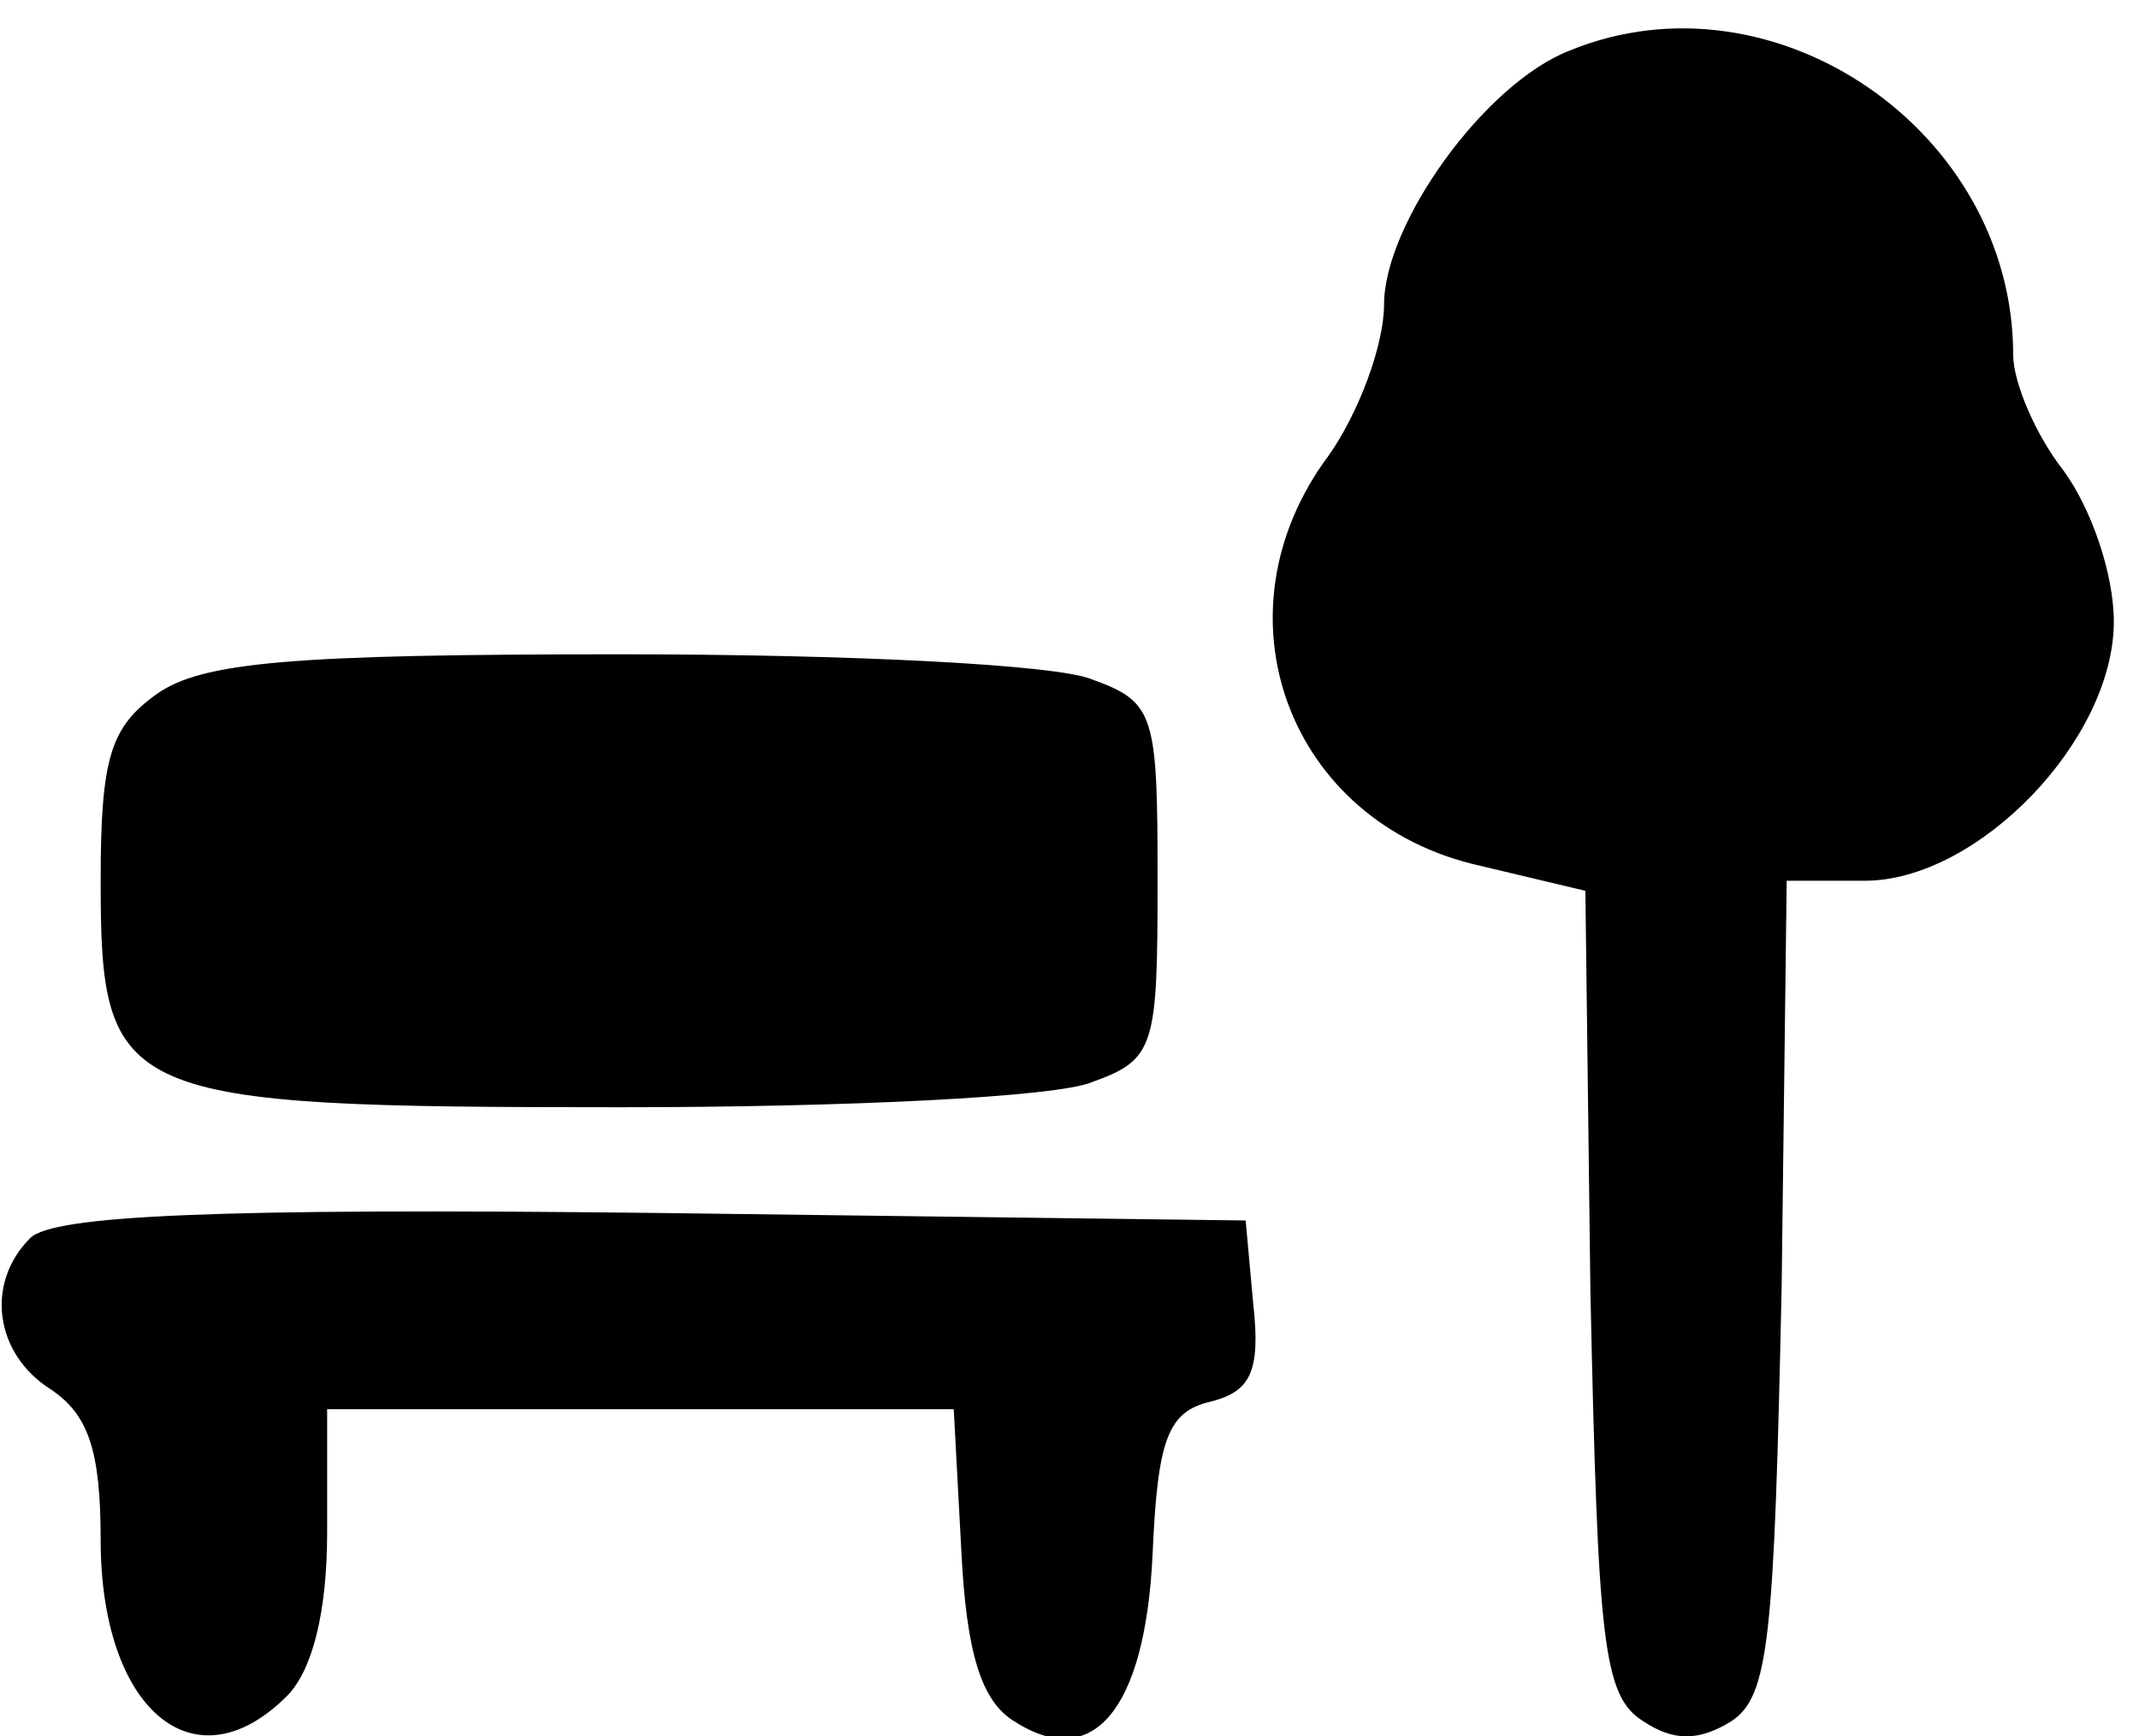
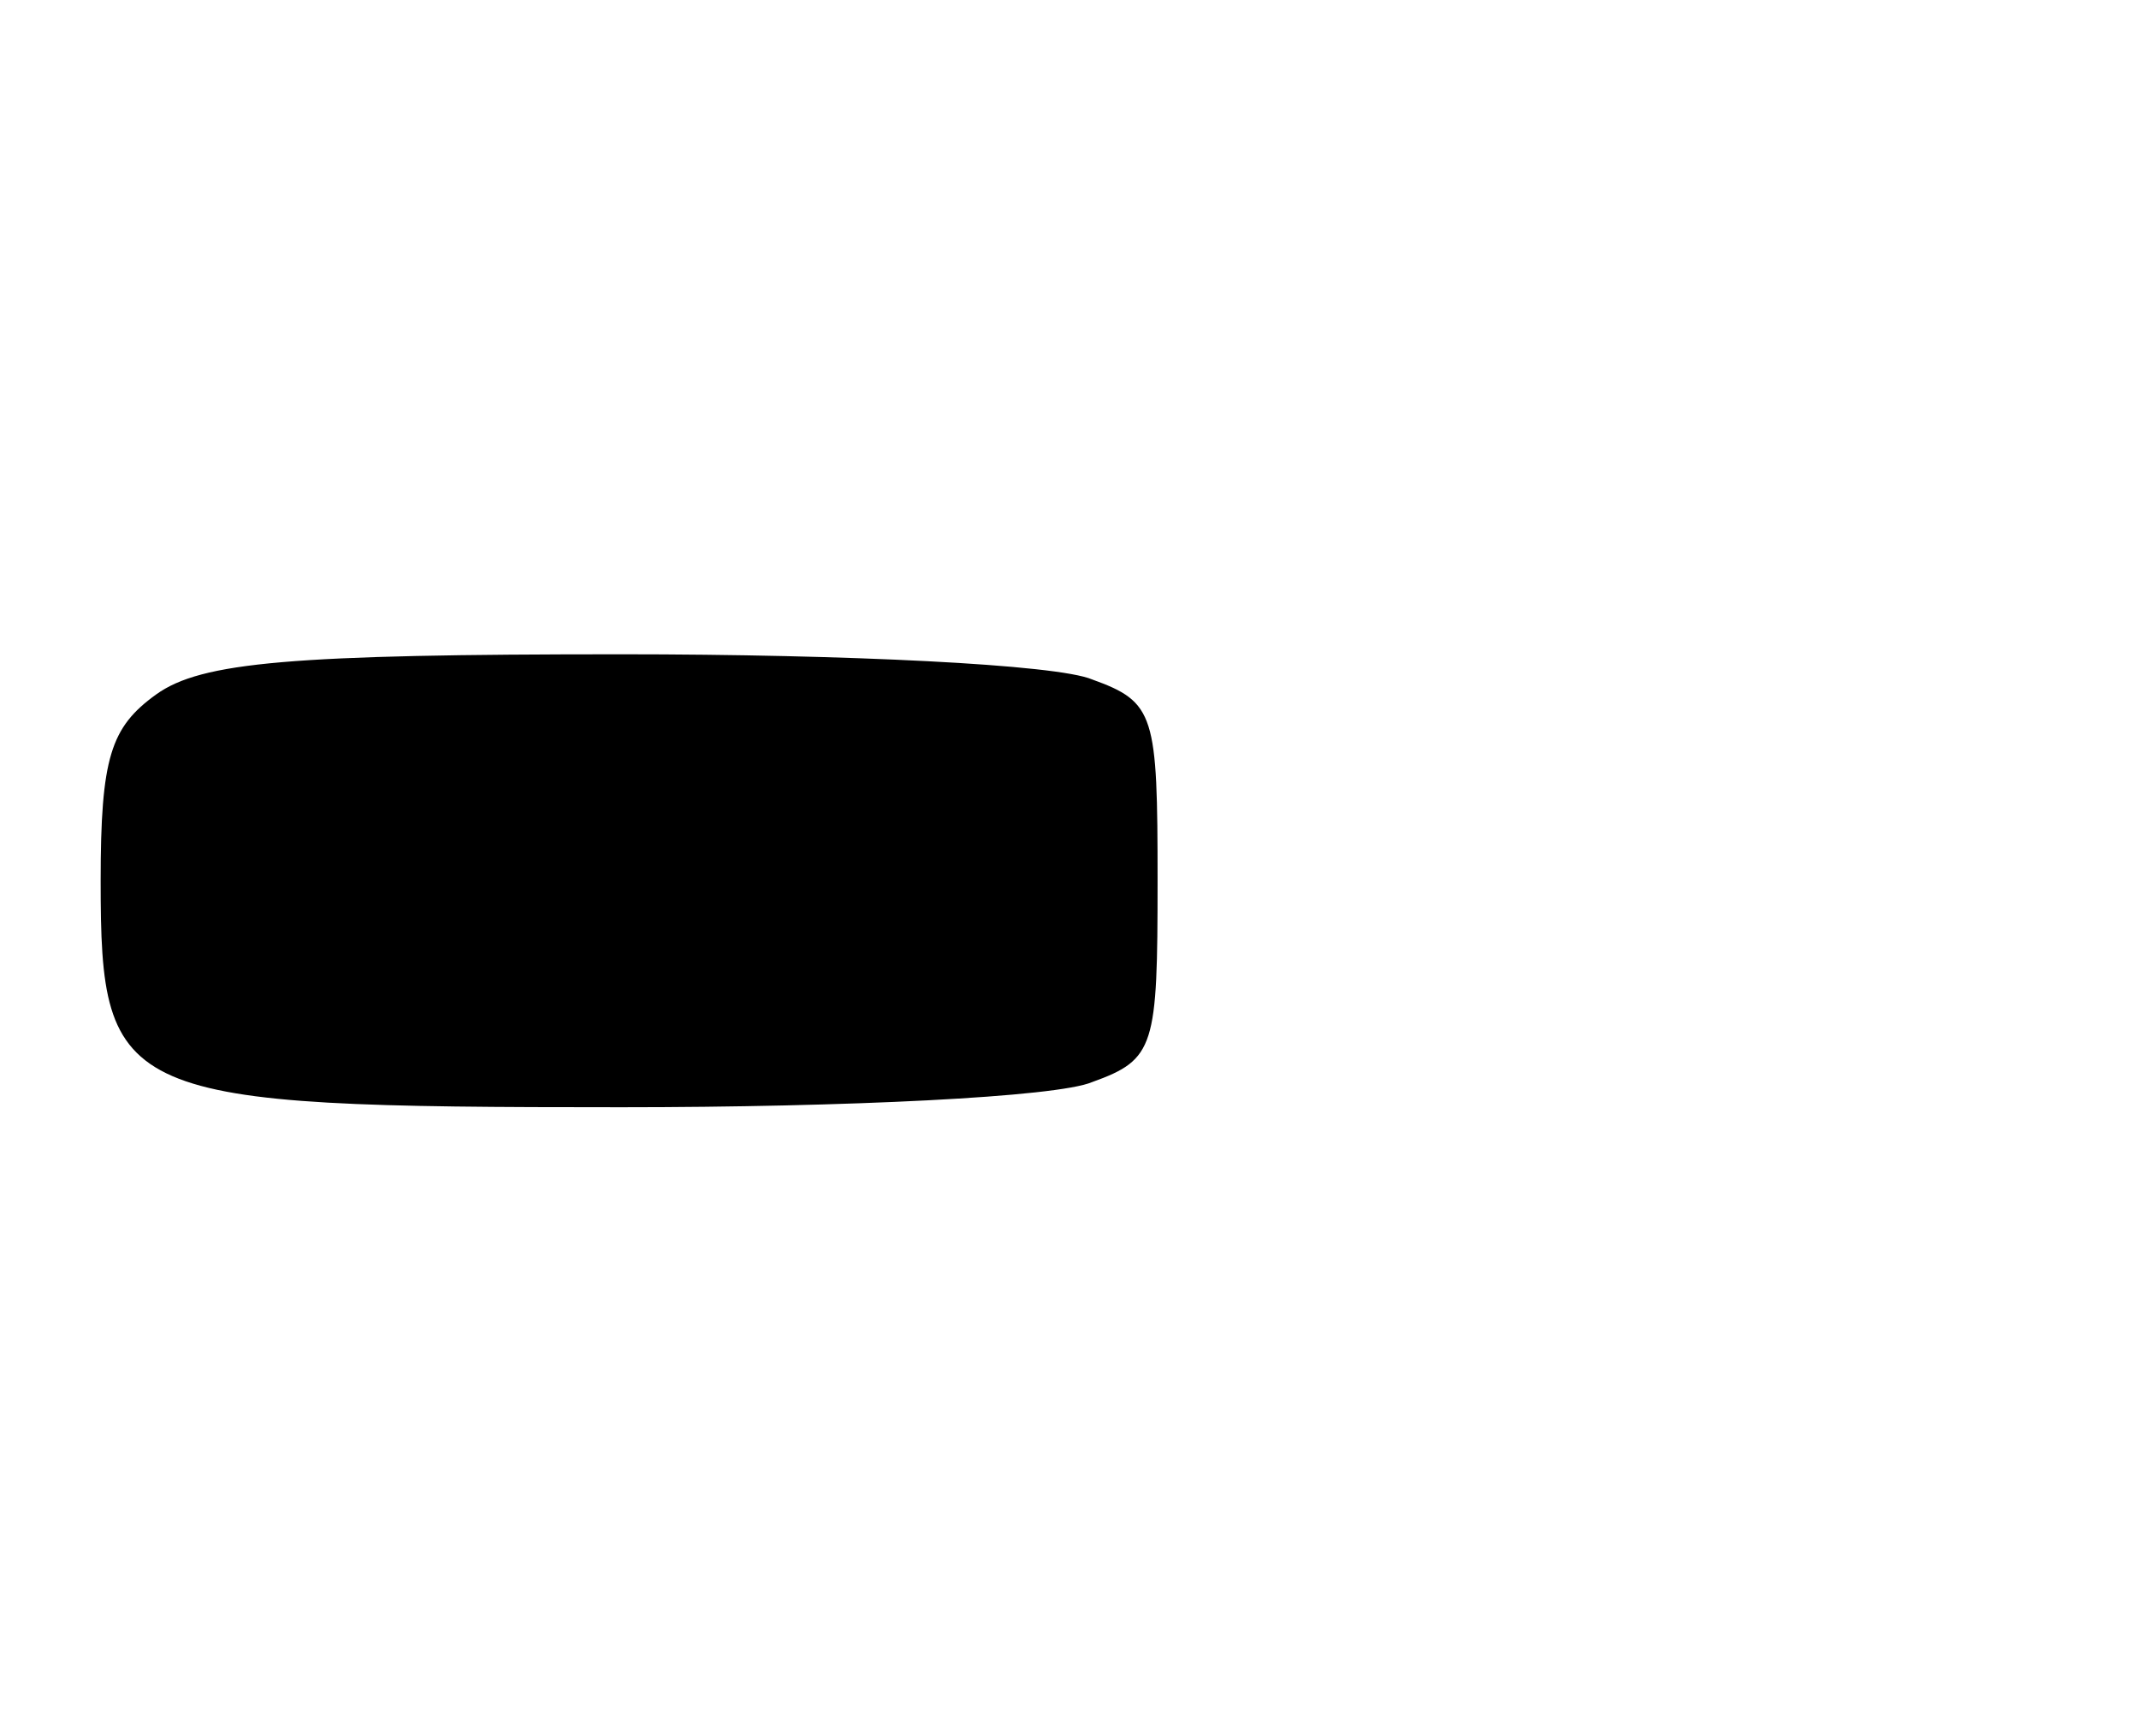
<svg xmlns="http://www.w3.org/2000/svg" version="1.0" width="85pt" height="69pt" viewBox="0 0 85 69" preserveAspectRatio="xMidYMid meet">
  <g transform="translate(0,69) scale(0.1,-0.1)" fill="#000000" stroke="none">
-     <path d="M624 670 c-34 -13 -74 -69 -74 -101 0 -16 -10 -43 -22 -60 -47 -63 -16 -146 60 -163 l42 -10 2 -159 c3 -140 5 -161 21 -171 12 -8 22 -8 35 0 15 10 17 32 20 173 l2 161 31 0 c45 0 99 56 99 103 0 19 -9 45 -20 60 -11 14 -20 35 -20 46 0 89 -95 154 -176 121z" />
    <path d="M62 414 c-18 -13 -22 -25 -22 -74 0 -87 7 -90 207 -90 89 0 173 4 187 10 25 9 26 14 26 80 0 66 -1 71 -26 80 -14 6 -98 10 -187 10 -131 0 -167 -3 -185 -16z" />
-     <path d="M12 198 c-18 -18 -14 -46 8 -60 15 -10 20 -24 20 -60 0 -67 37 -99 74 -62 10 10 16 33 16 65 l0 49 125 0 124 0 3 -56 c2 -41 8 -60 21 -68 31 -20 52 4 55 66 2 46 6 57 23 61 16 4 20 12 17 39 l-3 33 -235 3 c-175 2 -239 -1 -248 -10z" />
  </g>
</svg>